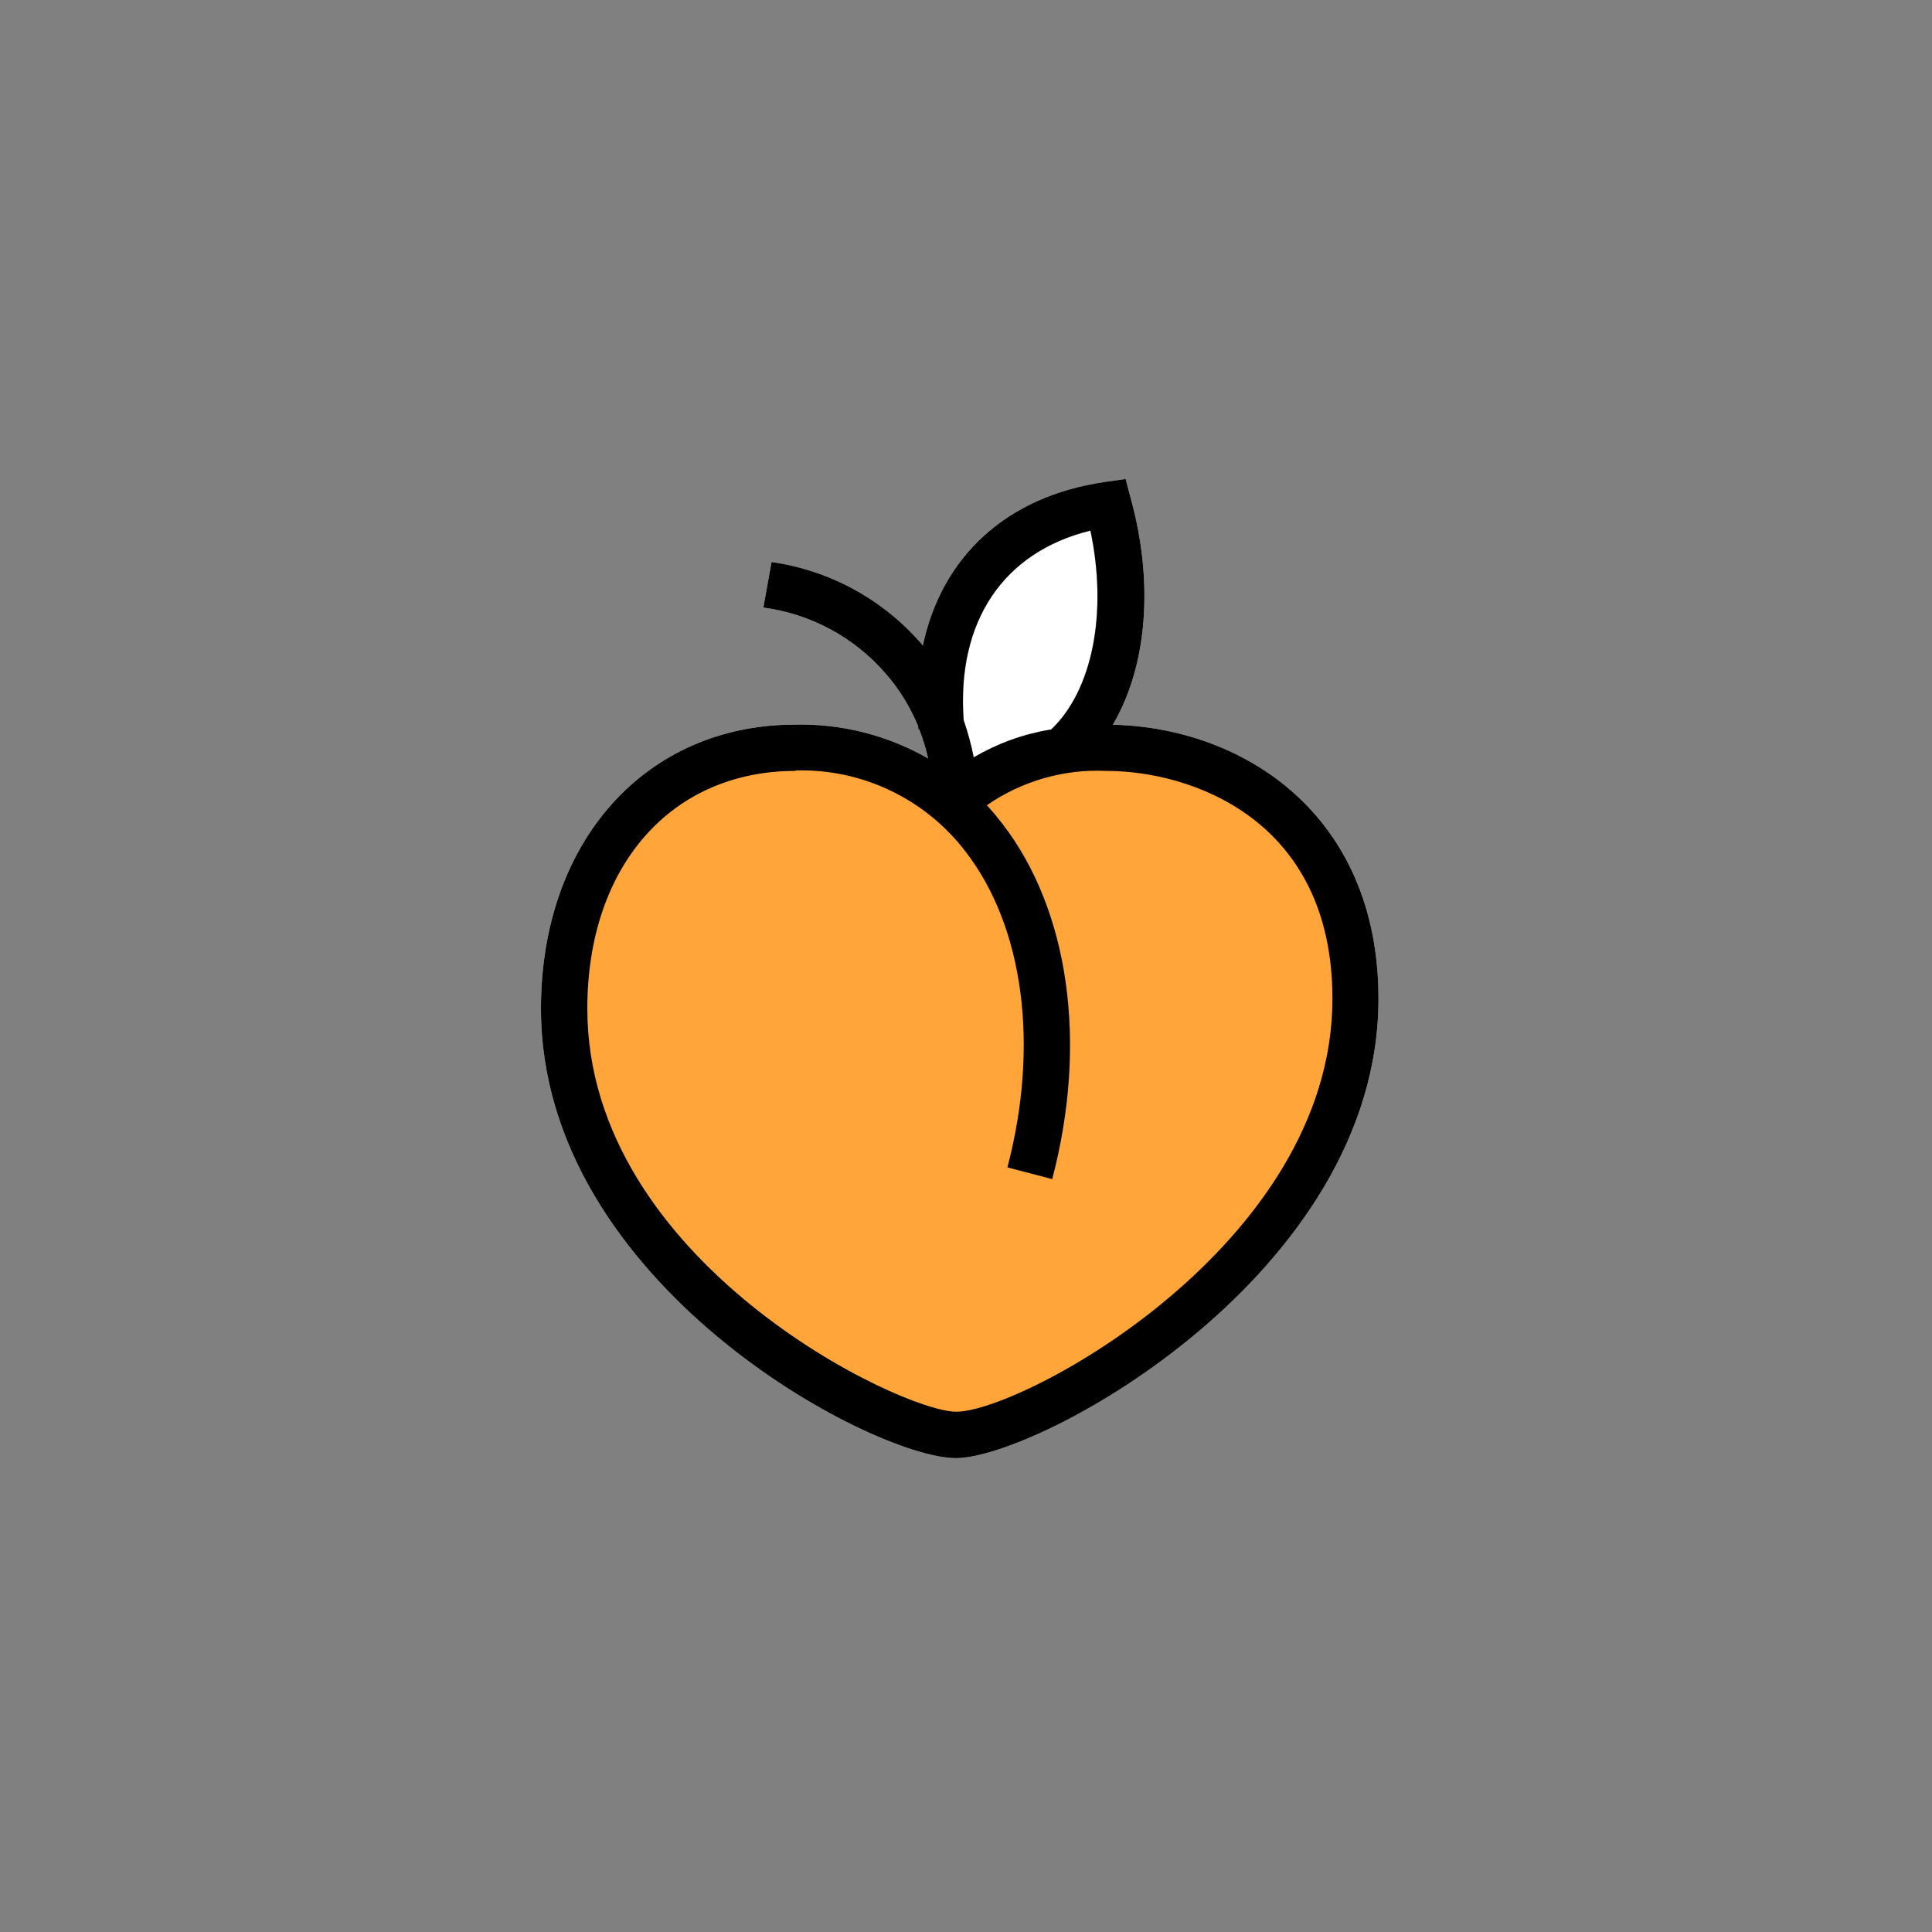
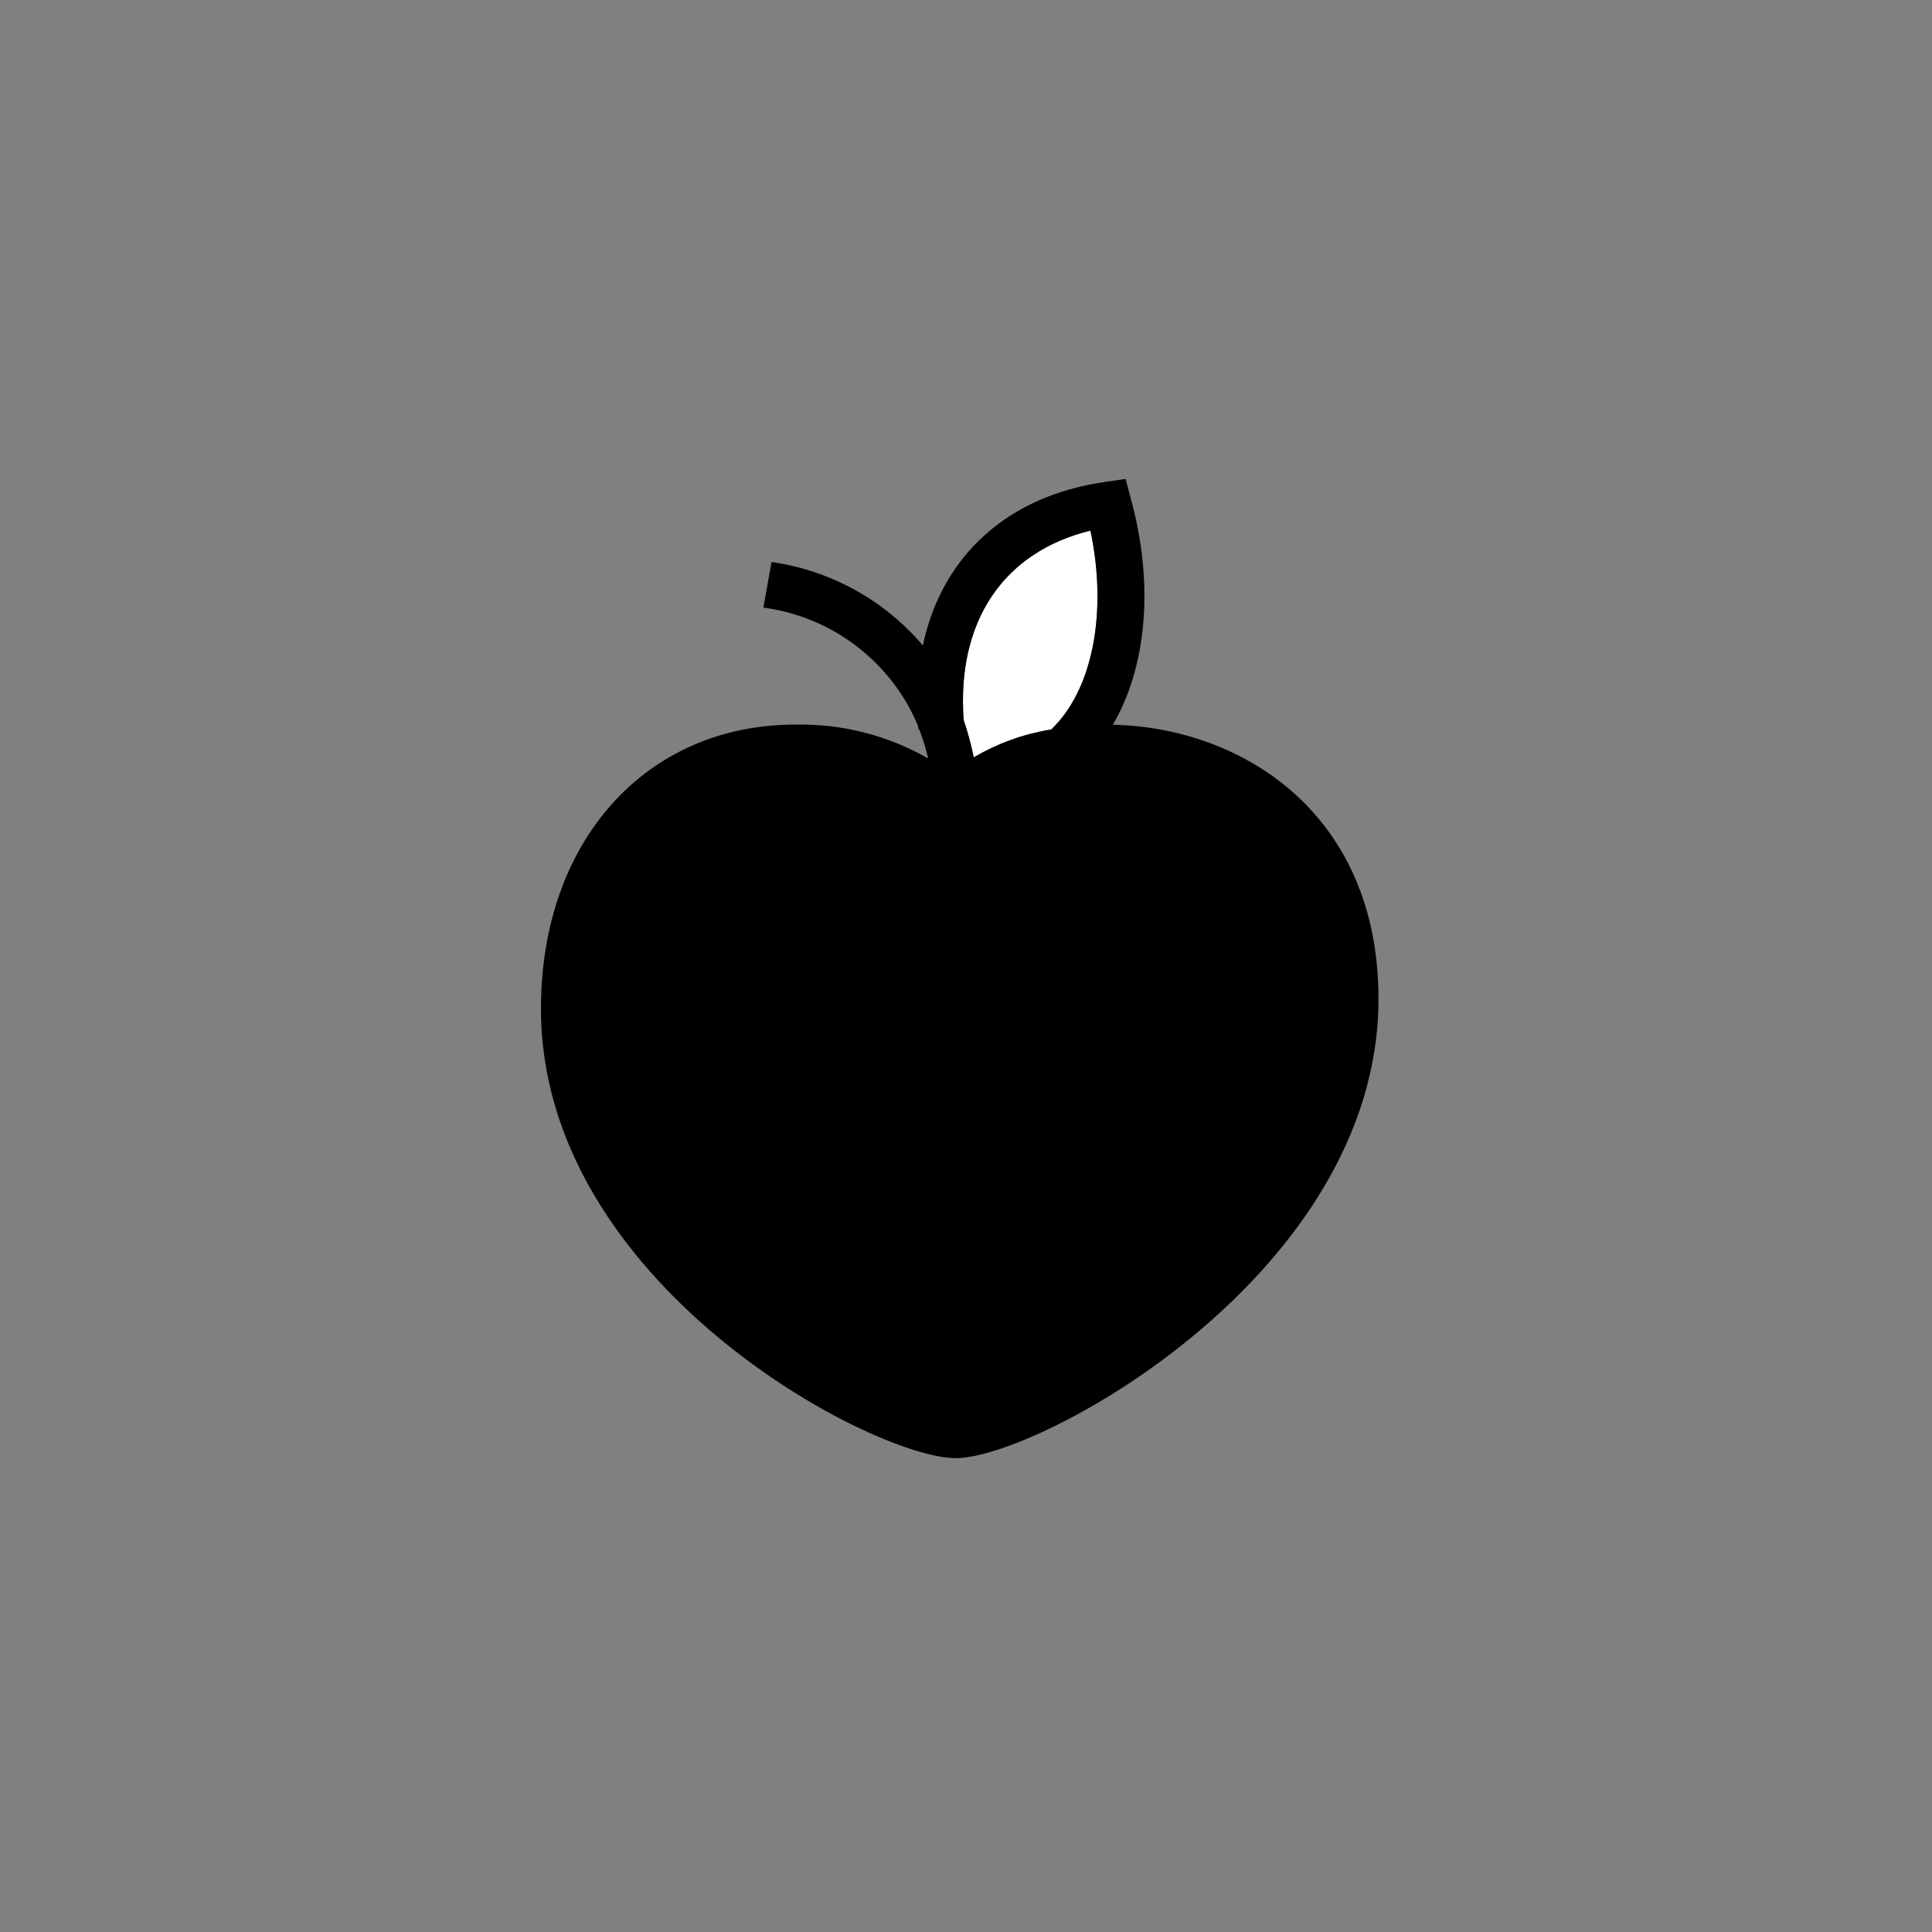
<svg xmlns="http://www.w3.org/2000/svg" width="48" height="48" viewBox="0 0 48 48" fill="none">
  <rect x="0" y="0" width="48" height="48" fill="#808080" stroke="none" />
-   <path fill-rule="evenodd" clip-rule="evenodd" d="M27.648 18.006C30.858 18.075 34.248 20.21 34.248 24.814C34.248 31.661 25.8 36.227 23.746 36.227C21.692 36.227 13.44 31.903 13.44 25.06C13.44 20.905 16.039 18.002 19.764 18.002C20.918 17.979 22.057 18.269 23.059 18.843C23.003 18.596 22.929 18.353 22.836 18.117H22.813C22.813 18.094 22.813 18.071 22.813 18.048C22.612 17.558 22.331 17.105 21.98 16.708C21.203 15.823 20.132 15.25 18.965 15.095L19.169 13.963C20.633 14.171 21.97 14.909 22.928 16.036C23.397 13.824 25.013 12.323 27.456 11.973L27.966 11.9L28.097 12.396C28.677 14.508 28.492 16.57 27.648 18.006ZM26.081 18.129C25.415 18.241 24.774 18.474 24.192 18.816C24.13 18.502 24.046 18.193 23.942 17.891C23.765 15.433 24.933 13.713 27.091 13.183C27.525 15.233 27.137 17.161 26.111 18.129H26.081Z" fill="white" />
  <path d="M26.081 18.129C25.415 18.241 24.774 18.474 24.192 18.816C24.13 18.502 24.046 18.193 23.942 17.891C23.765 15.433 24.933 13.713 27.091 13.183C27.525 15.233 27.137 17.161 26.111 18.129H26.081Z" fill="white" />
  <path fill-rule="evenodd" clip-rule="evenodd" d="M27.648 18.006C30.858 18.075 34.248 20.21 34.248 24.814C34.248 31.661 25.8 36.227 23.746 36.227C21.692 36.227 13.44 31.903 13.44 25.06C13.44 20.905 16.039 18.002 19.764 18.002C20.918 17.979 22.057 18.269 23.059 18.843C23.003 18.596 22.929 18.353 22.836 18.117H22.813C22.813 18.094 22.813 18.071 22.813 18.048C22.612 17.558 22.331 17.105 21.98 16.708C21.203 15.823 20.132 15.25 18.965 15.095L19.169 13.963C20.633 14.171 21.97 14.909 22.928 16.036C23.397 13.824 25.013 12.323 27.456 11.973L27.966 11.9L28.097 12.396C28.677 14.508 28.492 16.57 27.648 18.006ZM26.081 18.129C25.415 18.241 24.774 18.474 24.192 18.816C24.13 18.502 24.046 18.193 23.942 17.891C23.765 15.433 24.933 13.713 27.091 13.183C27.525 15.233 27.137 17.161 26.111 18.129H26.081Z" fill="black" />
-   <path fill-rule="evenodd" clip-rule="evenodd" d="M19.764 19.153C16.669 19.153 14.592 21.526 14.592 25.059C14.592 31.341 22.372 35.074 23.758 35.074C25.367 35.074 33.104 30.953 33.104 24.813C33.104 20.343 29.576 19.153 27.49 19.153C26.433 19.104 25.389 19.403 24.518 20.006C24.653 20.151 24.779 20.305 24.902 20.463C26.565 22.617 27.03 25.919 26.142 29.295L25.029 29.003C25.824 25.969 25.436 23.035 23.992 21.162C23.499 20.514 22.858 19.993 22.124 19.642C21.389 19.29 20.582 19.119 19.768 19.142L19.764 19.153Z" fill="#FFA53A" />
</svg>